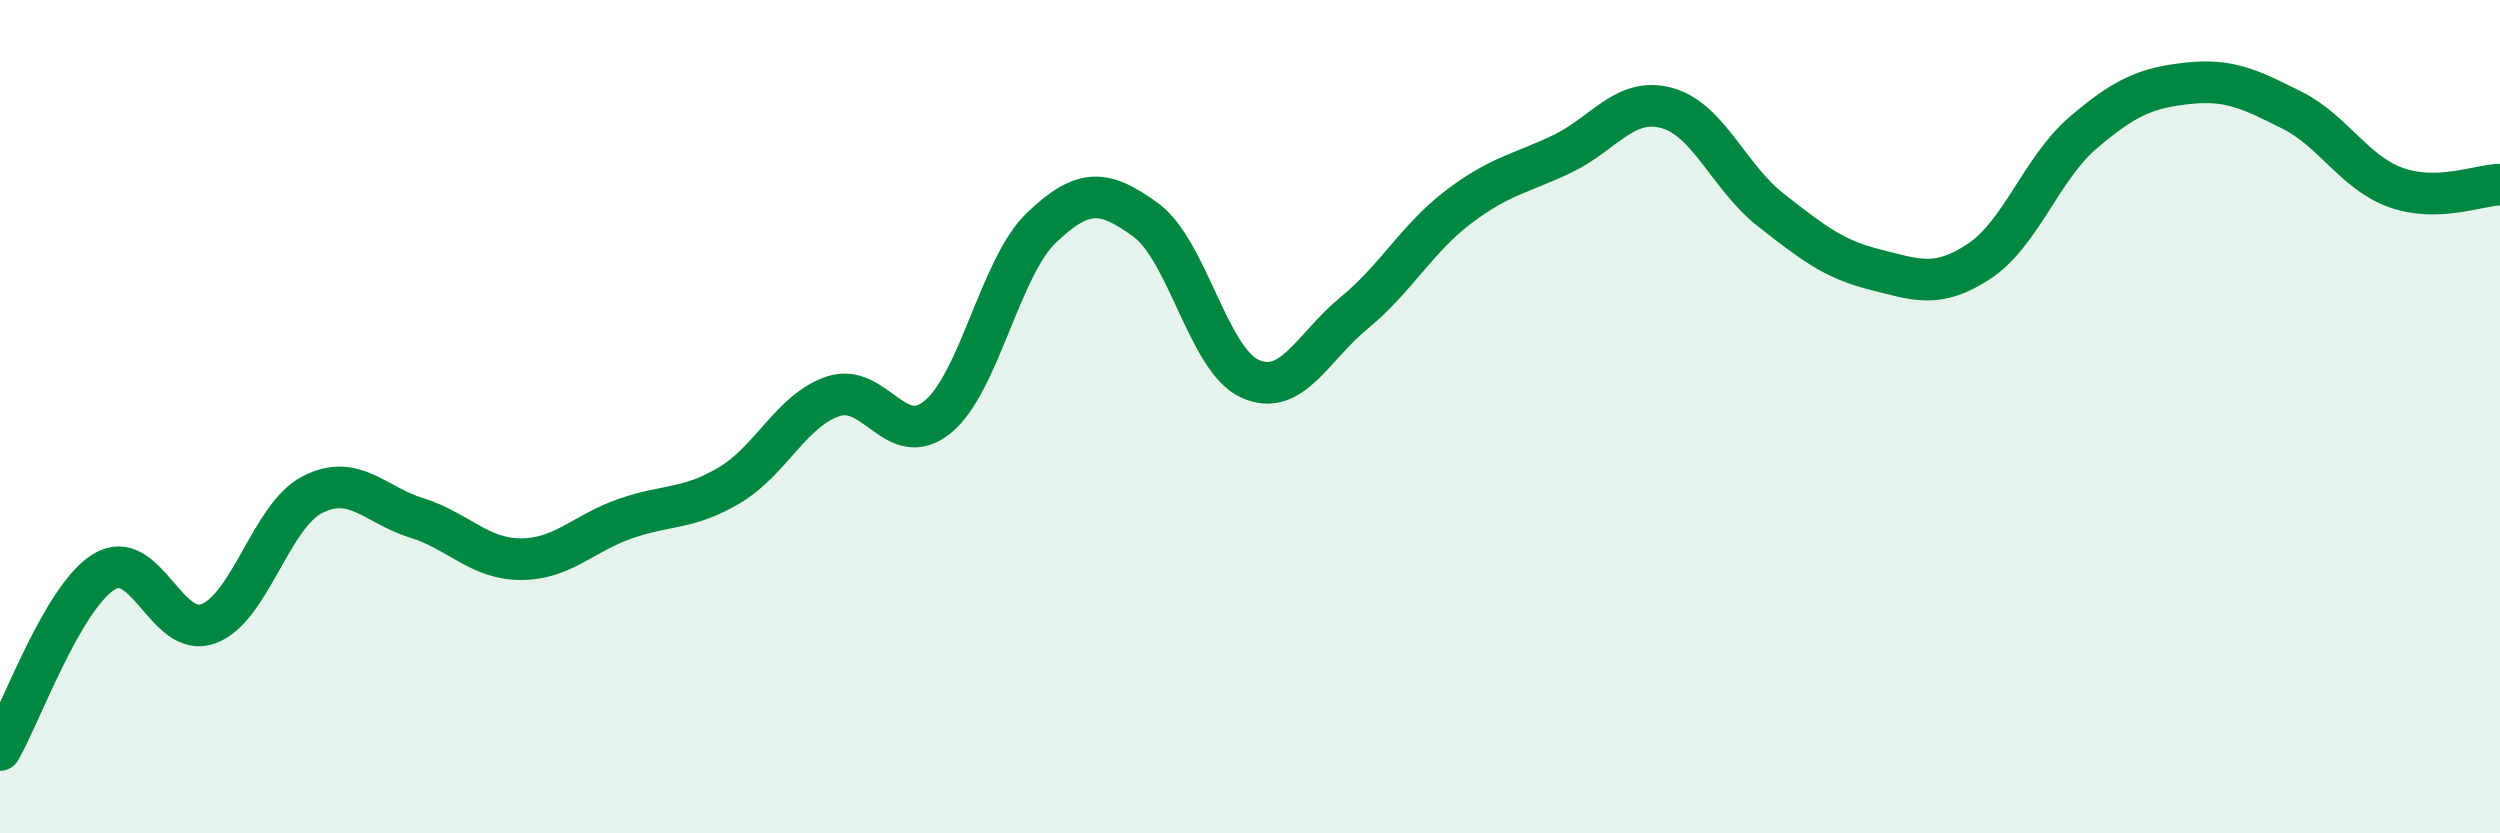
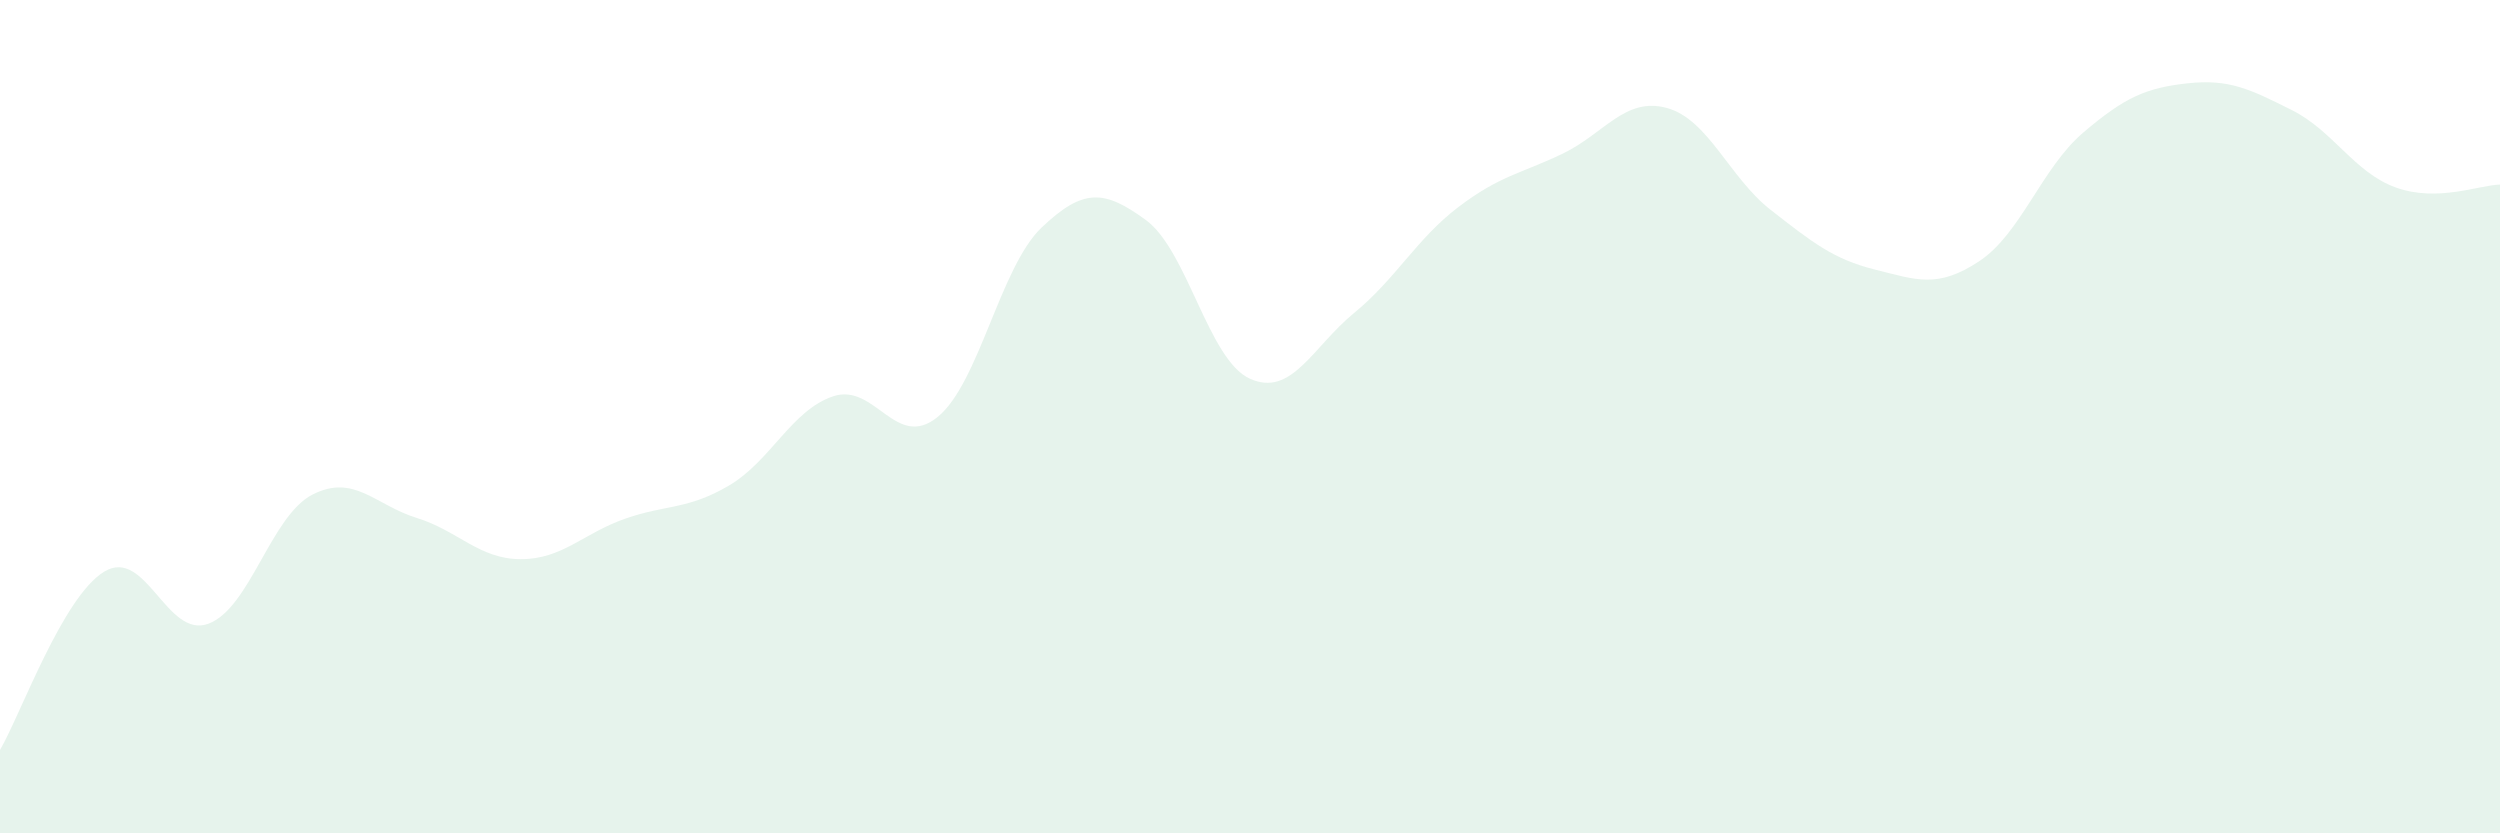
<svg xmlns="http://www.w3.org/2000/svg" width="60" height="20" viewBox="0 0 60 20">
  <path d="M 0,18 C 0.5,17.14 1.5,14.33 2.5,13.72 C 3.5,13.11 4,15.34 5,14.97 C 6,14.6 6.5,12.38 7.5,11.87 C 8.5,11.36 9,12.12 10,12.43 C 11,12.74 11.5,13.42 12.5,13.42 C 13.5,13.42 14,12.8 15,12.45 C 16,12.1 16.5,12.24 17.5,11.65 C 18.5,11.06 19,9.84 20,9.51 C 21,9.18 21.5,10.82 22.5,10.01 C 23.5,9.2 24,6.41 25,5.46 C 26,4.51 26.5,4.55 27.5,5.28 C 28.5,6.01 29,8.64 30,9.09 C 31,9.54 31.5,8.33 32.5,7.51 C 33.5,6.69 34,5.73 35,4.97 C 36,4.21 36.5,4.17 37.5,3.69 C 38.5,3.21 39,2.32 40,2.59 C 41,2.86 41.5,4.26 42.5,5.04 C 43.5,5.82 44,6.22 45,6.47 C 46,6.72 46.5,6.93 47.5,6.27 C 48.5,5.61 49,4.03 50,3.18 C 51,2.33 51.5,2.11 52.5,2 C 53.5,1.89 54,2.14 55,2.64 C 56,3.14 56.5,4.14 57.5,4.5 C 58.5,4.86 59.5,4.44 60,4.43L60 20L0 20Z" fill="#008740" opacity="0.1" stroke-linecap="round" stroke-linejoin="round" />
-   <path d="M 0,18 C 0.5,17.14 1.5,14.33 2.5,13.72 C 3.5,13.11 4,15.34 5,14.97 C 6,14.6 6.5,12.38 7.5,11.87 C 8.5,11.36 9,12.12 10,12.43 C 11,12.74 11.5,13.42 12.5,13.42 C 13.5,13.42 14,12.8 15,12.45 C 16,12.1 16.5,12.24 17.5,11.65 C 18.5,11.06 19,9.84 20,9.51 C 21,9.18 21.5,10.82 22.5,10.01 C 23.5,9.2 24,6.41 25,5.46 C 26,4.51 26.5,4.55 27.5,5.28 C 28.5,6.01 29,8.64 30,9.09 C 31,9.54 31.5,8.33 32.5,7.51 C 33.5,6.69 34,5.73 35,4.97 C 36,4.21 36.5,4.17 37.5,3.69 C 38.5,3.21 39,2.32 40,2.59 C 41,2.86 41.5,4.26 42.5,5.04 C 43.5,5.82 44,6.22 45,6.47 C 46,6.72 46.5,6.93 47.5,6.27 C 48.5,5.61 49,4.03 50,3.18 C 51,2.33 51.5,2.11 52.5,2 C 53.5,1.89 54,2.14 55,2.64 C 56,3.14 56.5,4.14 57.5,4.5 C 58.5,4.86 59.5,4.44 60,4.43" stroke="#008740" stroke-width="1" fill="none" stroke-linecap="round" stroke-linejoin="round" />
</svg>